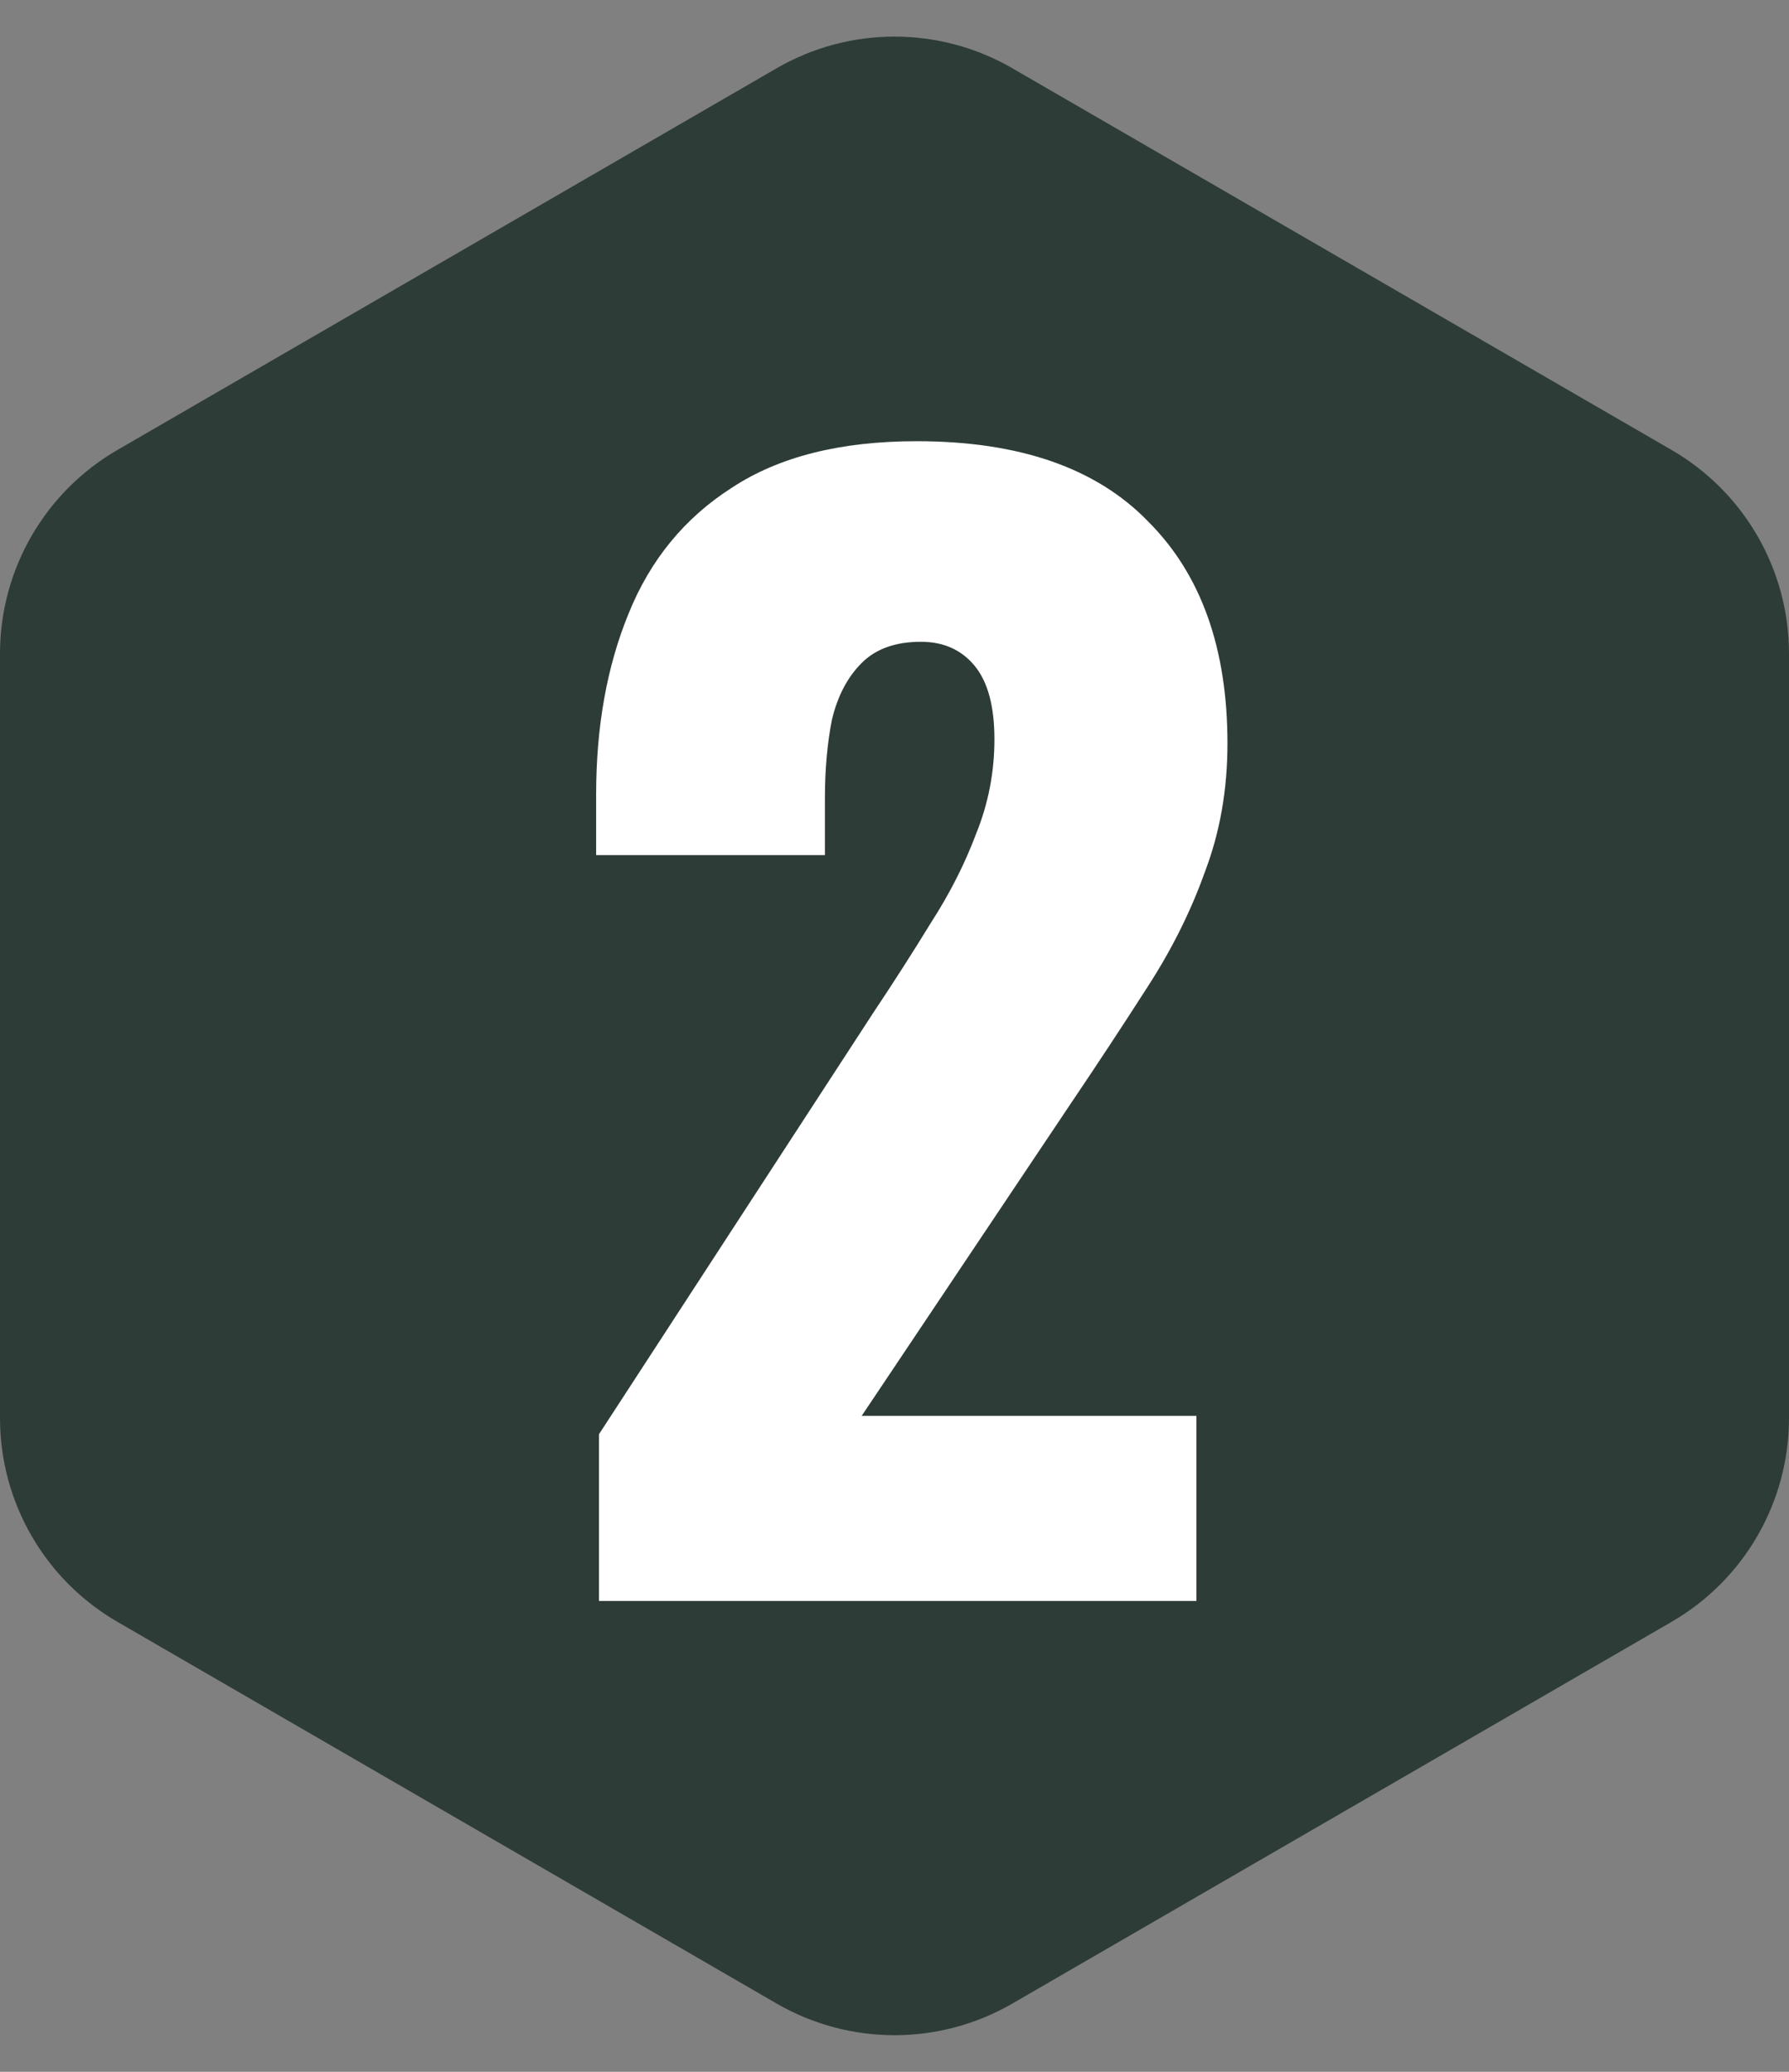
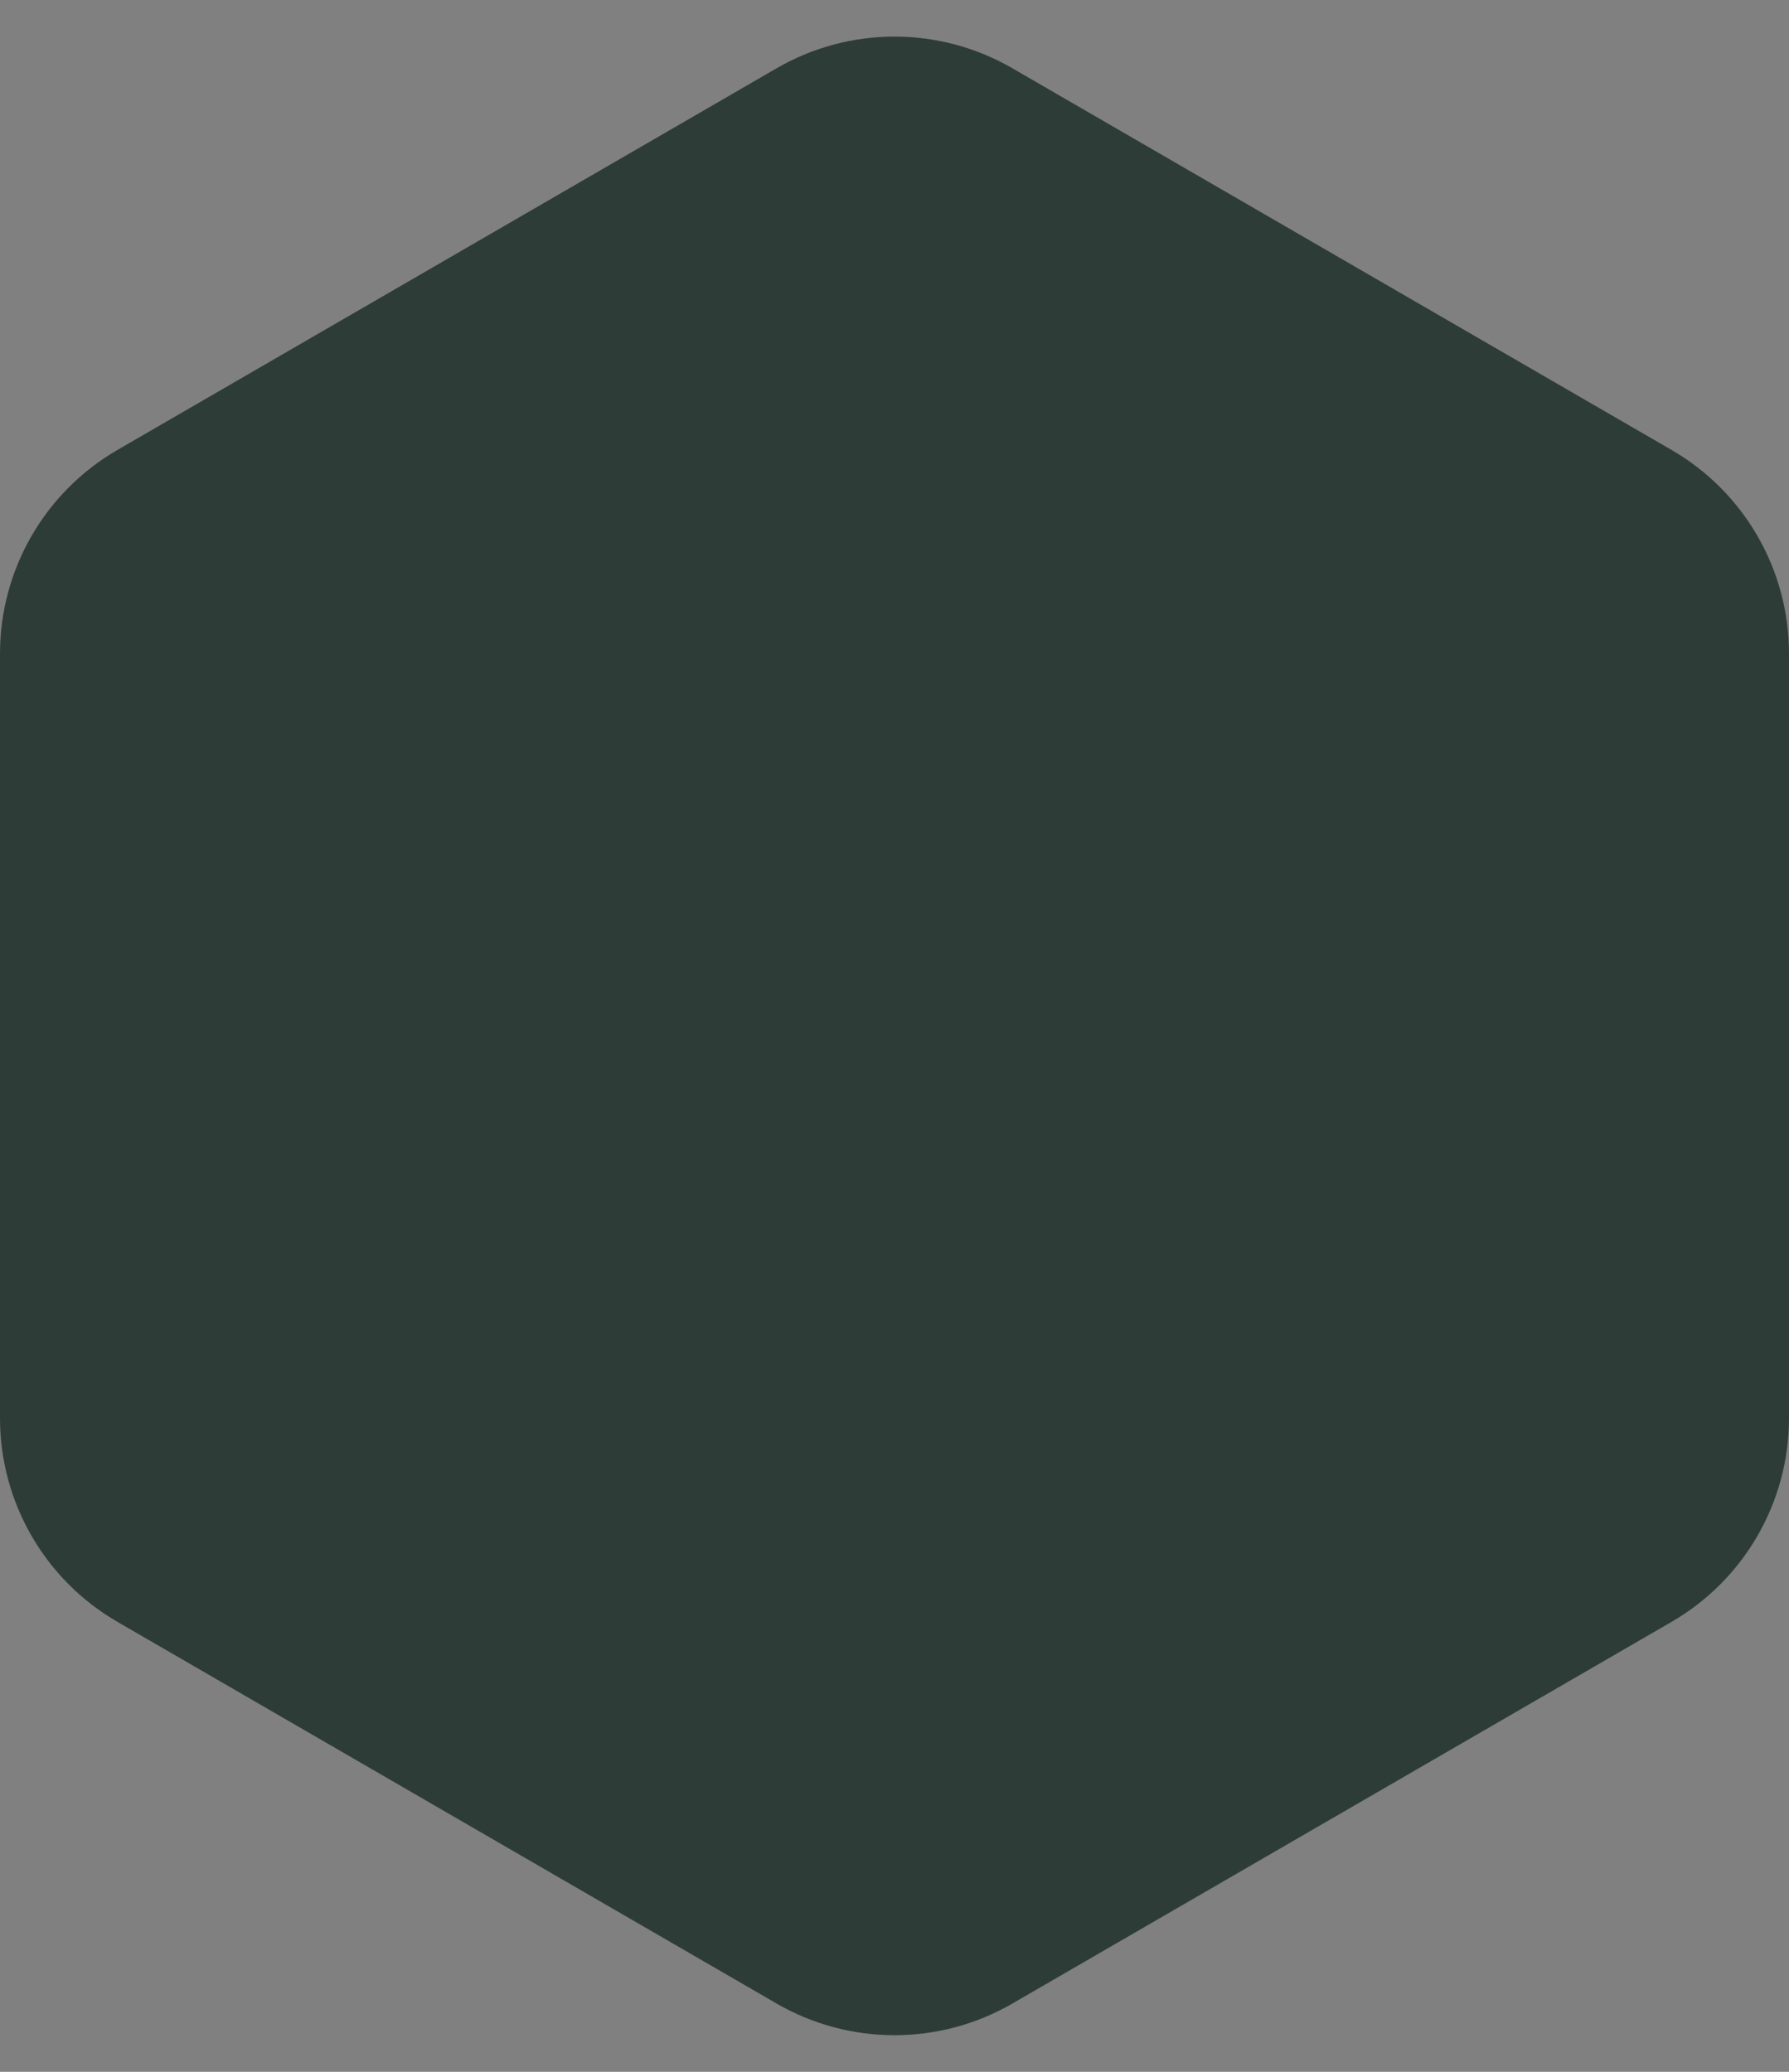
<svg xmlns="http://www.w3.org/2000/svg" width="76" height="88" viewBox="0 0 76 88" fill="none">
  <rect x="0" y="0" width="76" height="88" fill="#808080" stroke="none" />
  <path d="M32.99 2.901C36.089 1.106 39.911 1.106 43.01 2.901L71.01 19.111C74.099 20.899 76 24.197 76 27.765V60.234C76 63.803 74.099 67.101 71.01 68.889L43.01 85.099C39.911 86.894 36.089 86.894 32.99 85.099L4.99 68.889C1.901 67.101 0 63.803 0 60.234V27.765C0 24.197 1.901 20.899 4.99 19.111L32.99 2.901Z" fill="#2D3C37" />
-   <path d="M25.445 68V60.92L37.084 43.04C37.965 41.72 38.785 40.44 39.544 39.2C40.344 37.96 40.984 36.7 41.465 35.42C41.984 34.14 42.245 32.8 42.245 31.4C42.245 30 41.965 28.96 41.404 28.28C40.844 27.6 40.084 27.26 39.124 27.26C38.044 27.26 37.205 27.56 36.605 28.16C36.005 28.76 35.584 29.56 35.344 30.56C35.145 31.56 35.044 32.68 35.044 33.92V36.32H25.325V33.74C25.325 30.86 25.785 28.3 26.704 26.06C27.625 23.78 29.084 22 31.084 20.72C33.084 19.4 35.705 18.74 38.944 18.74C43.304 18.74 46.584 19.88 48.785 22.16C51.025 24.4 52.145 27.54 52.145 31.58C52.145 33.54 51.825 35.36 51.184 37.04C50.584 38.72 49.764 40.36 48.724 41.96C47.724 43.52 46.645 45.16 45.484 46.88L36.605 60.14H50.825V68H25.445Z" fill="white" />
</svg>